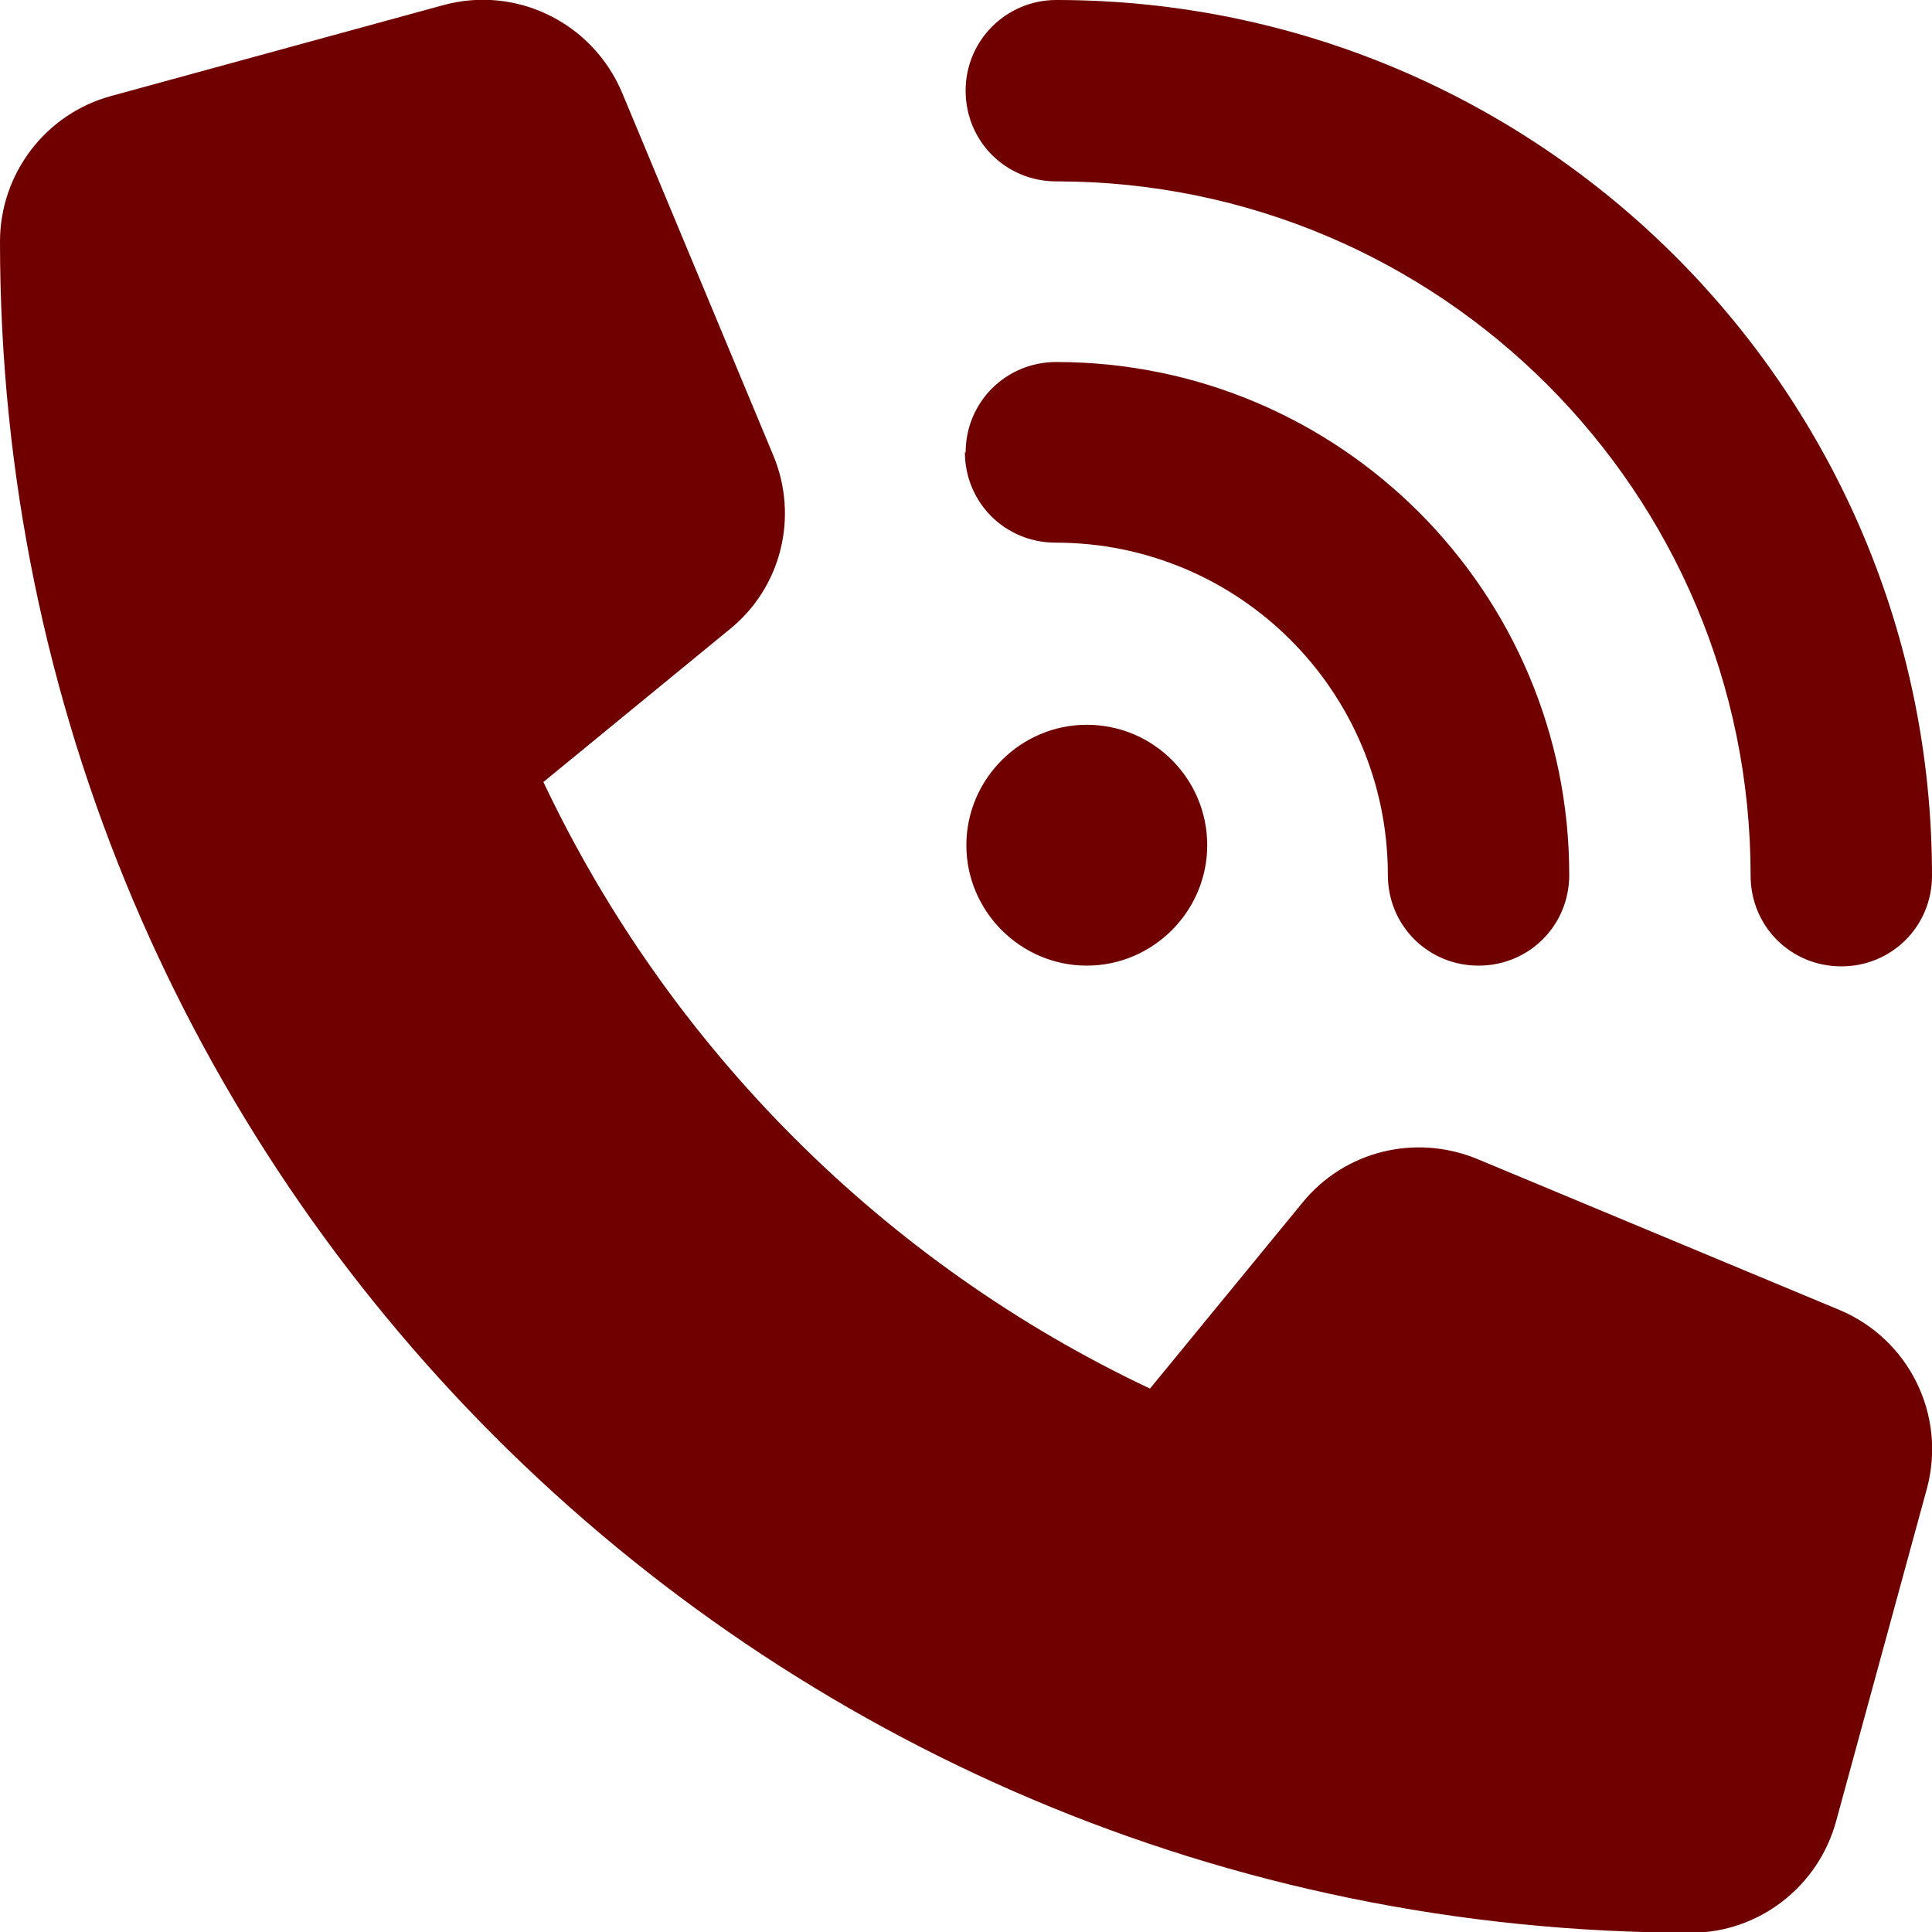
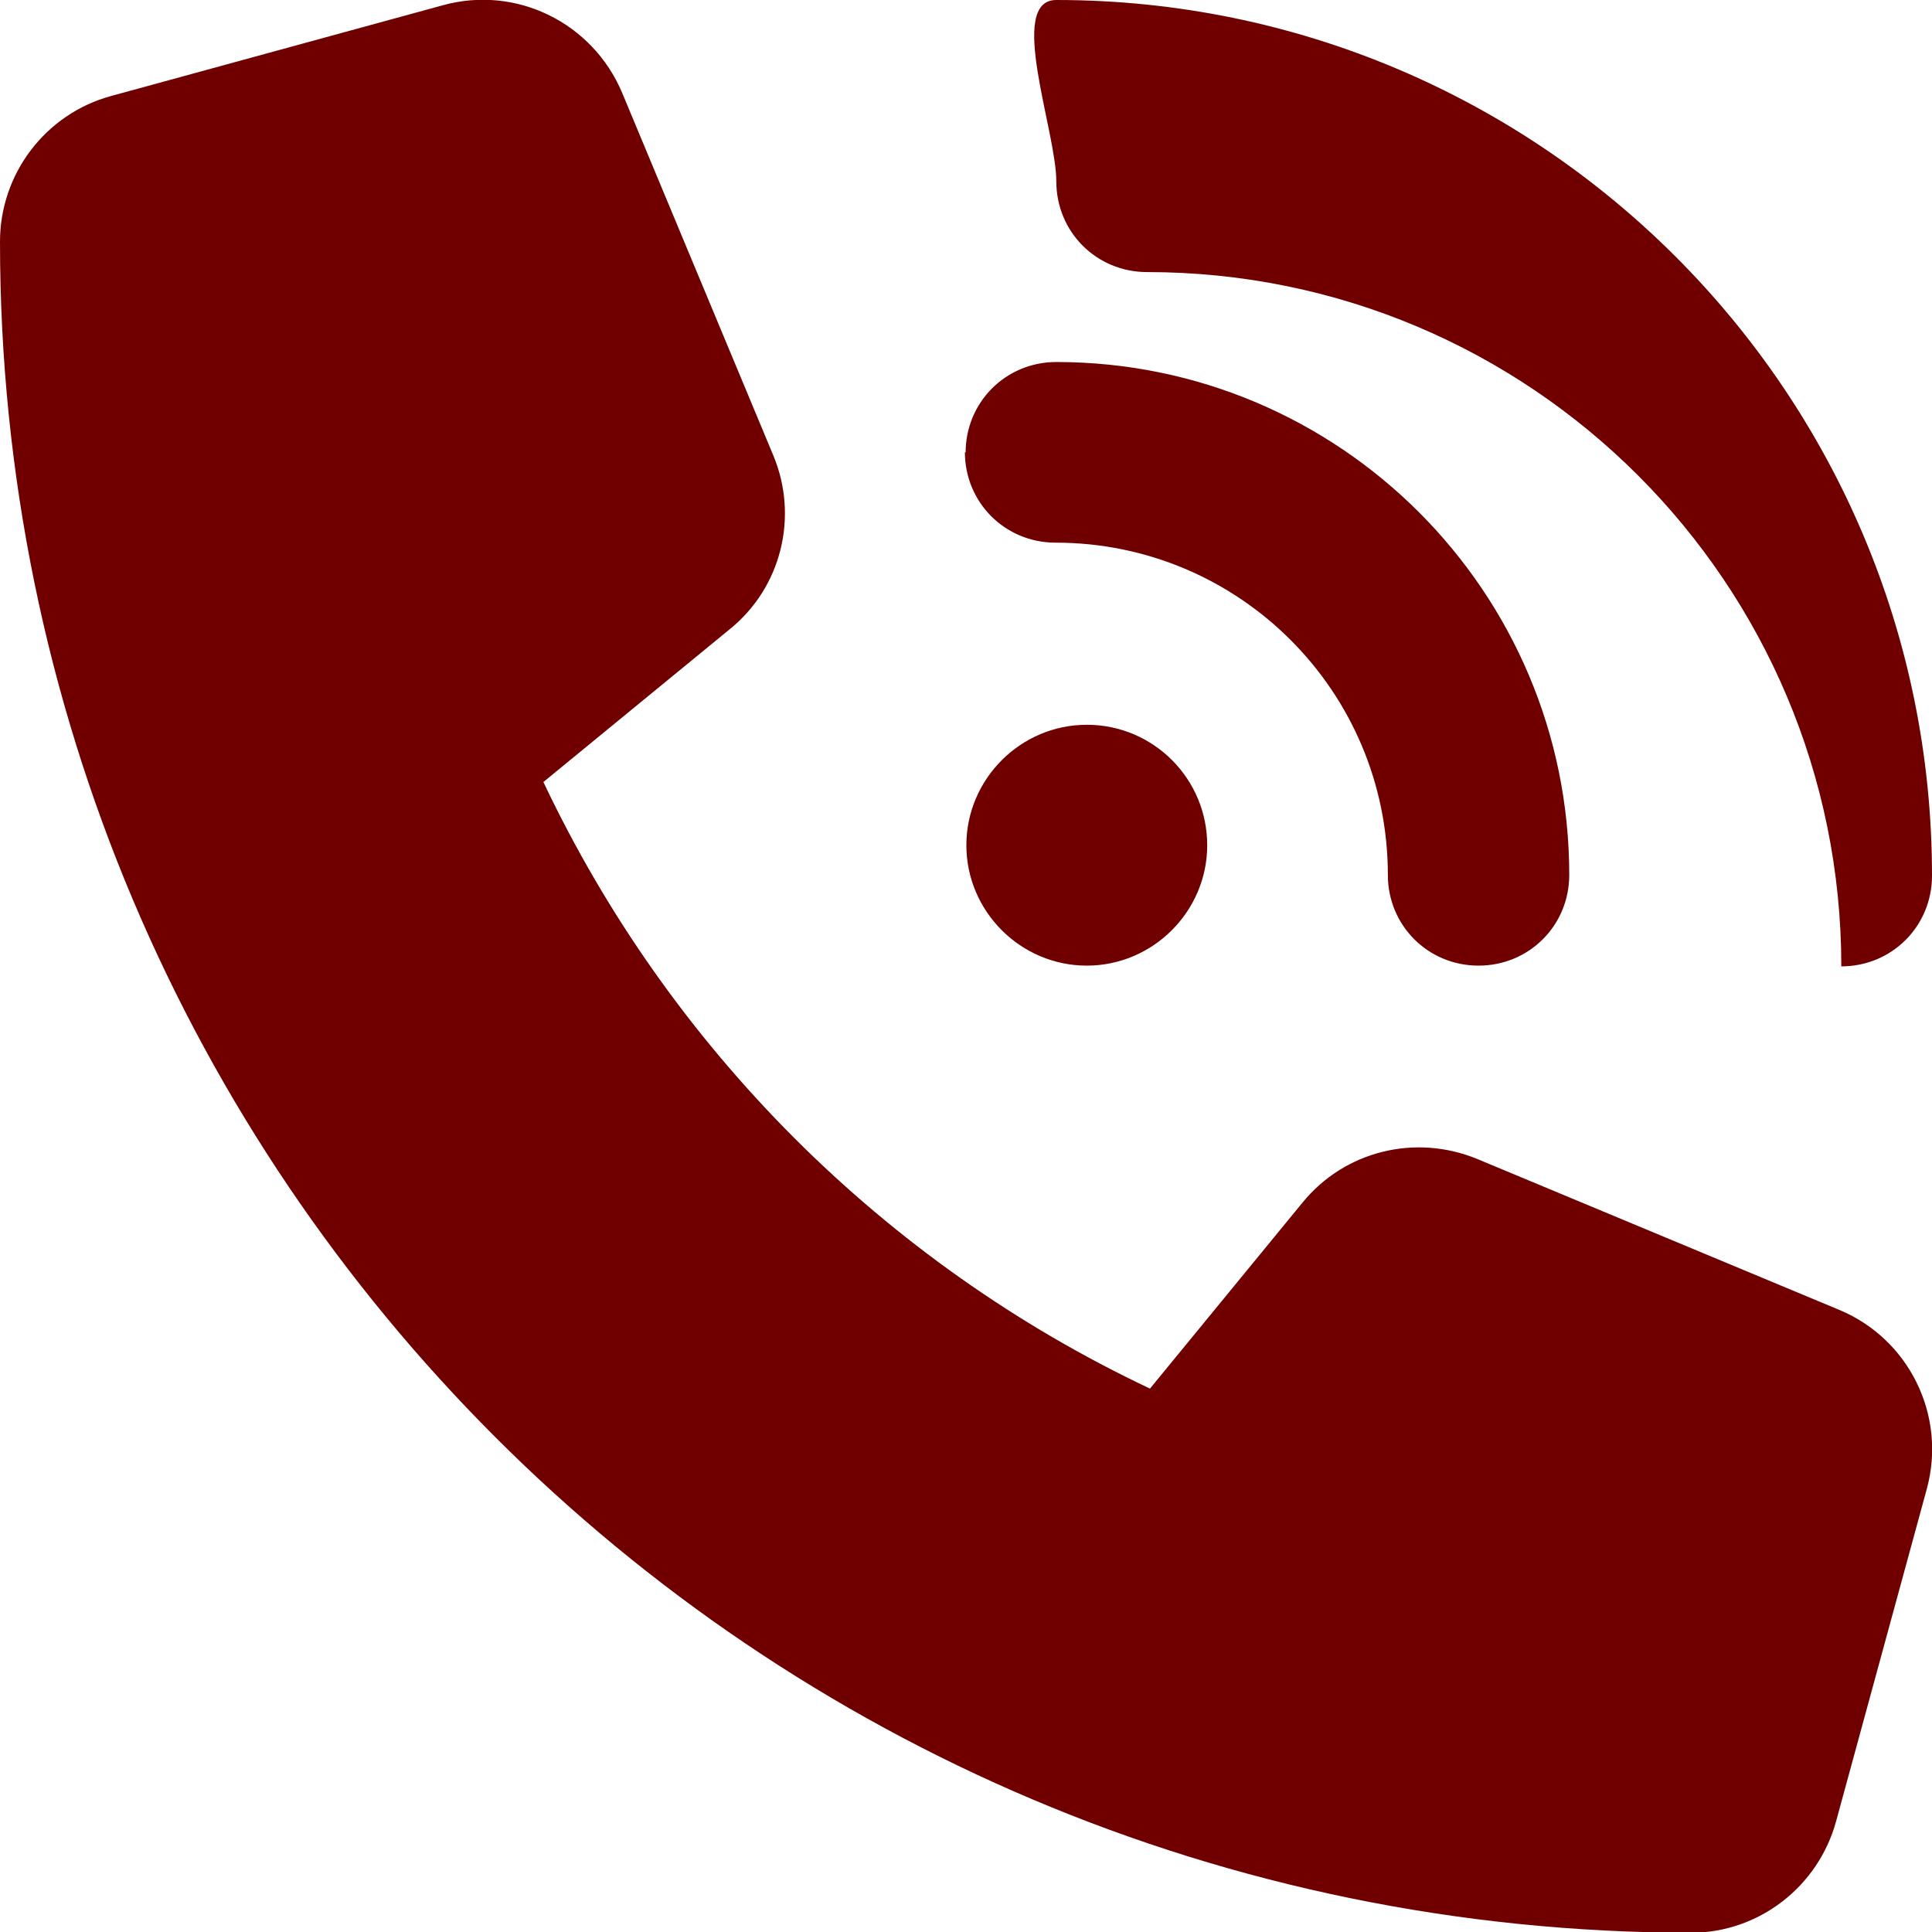
<svg xmlns="http://www.w3.org/2000/svg" version="1.1" viewBox="0 0 25.99 25.99">
  <defs>
    <style>
      .st0 {
        fill: #700000;
      }
    </style>
  </defs>
-   <path class="st0" d="M14.21,0C20.71,0,25.99,5.27,25.99,11.78c0,.68-.54,1.22-1.22,1.22s-1.22-.54-1.22-1.22c0-5.16-4.18-9.34-9.34-9.34-.68,0-1.22-.54-1.22-1.22S13.54,0,14.21,0ZM14.62,9.75c.9,0,1.62.73,1.62,1.62s-.73,1.62-1.62,1.62-1.62-.73-1.62-1.62.73-1.62,1.62-1.62ZM12.99,6.09c0-.68.54-1.22,1.22-1.22,3.81,0,6.9,3.09,6.9,6.9,0,.68-.54,1.22-1.22,1.22s-1.22-.54-1.22-1.22c0-2.47-2-4.47-4.47-4.47-.68,0-1.22-.54-1.22-1.22ZM5.96.07c.98-.27,2.01.23,2.41,1.18l2.03,4.87c.35.83.11,1.79-.59,2.35l-2.5,2.05c1.69,3.57,4.58,6.47,8.16,8.16l2.05-2.5c.57-.7,1.52-.93,2.35-.59l4.87,2.03c.94.39,1.45,1.42,1.18,2.41l-1.22,4.47c-.24.88-1.04,1.5-1.95,1.5C10.18,25.99,0,15.81,0,3.25c0-.91.61-1.72,1.5-1.96L5.96.07Z" />
+   <path class="st0" d="M14.21,0C20.71,0,25.99,5.27,25.99,11.78c0,.68-.54,1.22-1.22,1.22c0-5.16-4.18-9.34-9.34-9.34-.68,0-1.22-.54-1.22-1.22S13.54,0,14.21,0ZM14.62,9.75c.9,0,1.62.73,1.62,1.62s-.73,1.62-1.62,1.62-1.62-.73-1.62-1.62.73-1.62,1.62-1.62ZM12.99,6.09c0-.68.54-1.22,1.22-1.22,3.81,0,6.9,3.09,6.9,6.9,0,.68-.54,1.22-1.22,1.22s-1.22-.54-1.22-1.22c0-2.47-2-4.47-4.47-4.47-.68,0-1.22-.54-1.22-1.22ZM5.96.07c.98-.27,2.01.23,2.41,1.18l2.03,4.87c.35.83.11,1.79-.59,2.35l-2.5,2.05c1.69,3.57,4.58,6.47,8.16,8.16l2.05-2.5c.57-.7,1.52-.93,2.35-.59l4.87,2.03c.94.39,1.45,1.42,1.18,2.41l-1.22,4.47c-.24.88-1.04,1.5-1.95,1.5C10.18,25.99,0,15.81,0,3.25c0-.91.61-1.72,1.5-1.96L5.96.07Z" />
</svg>